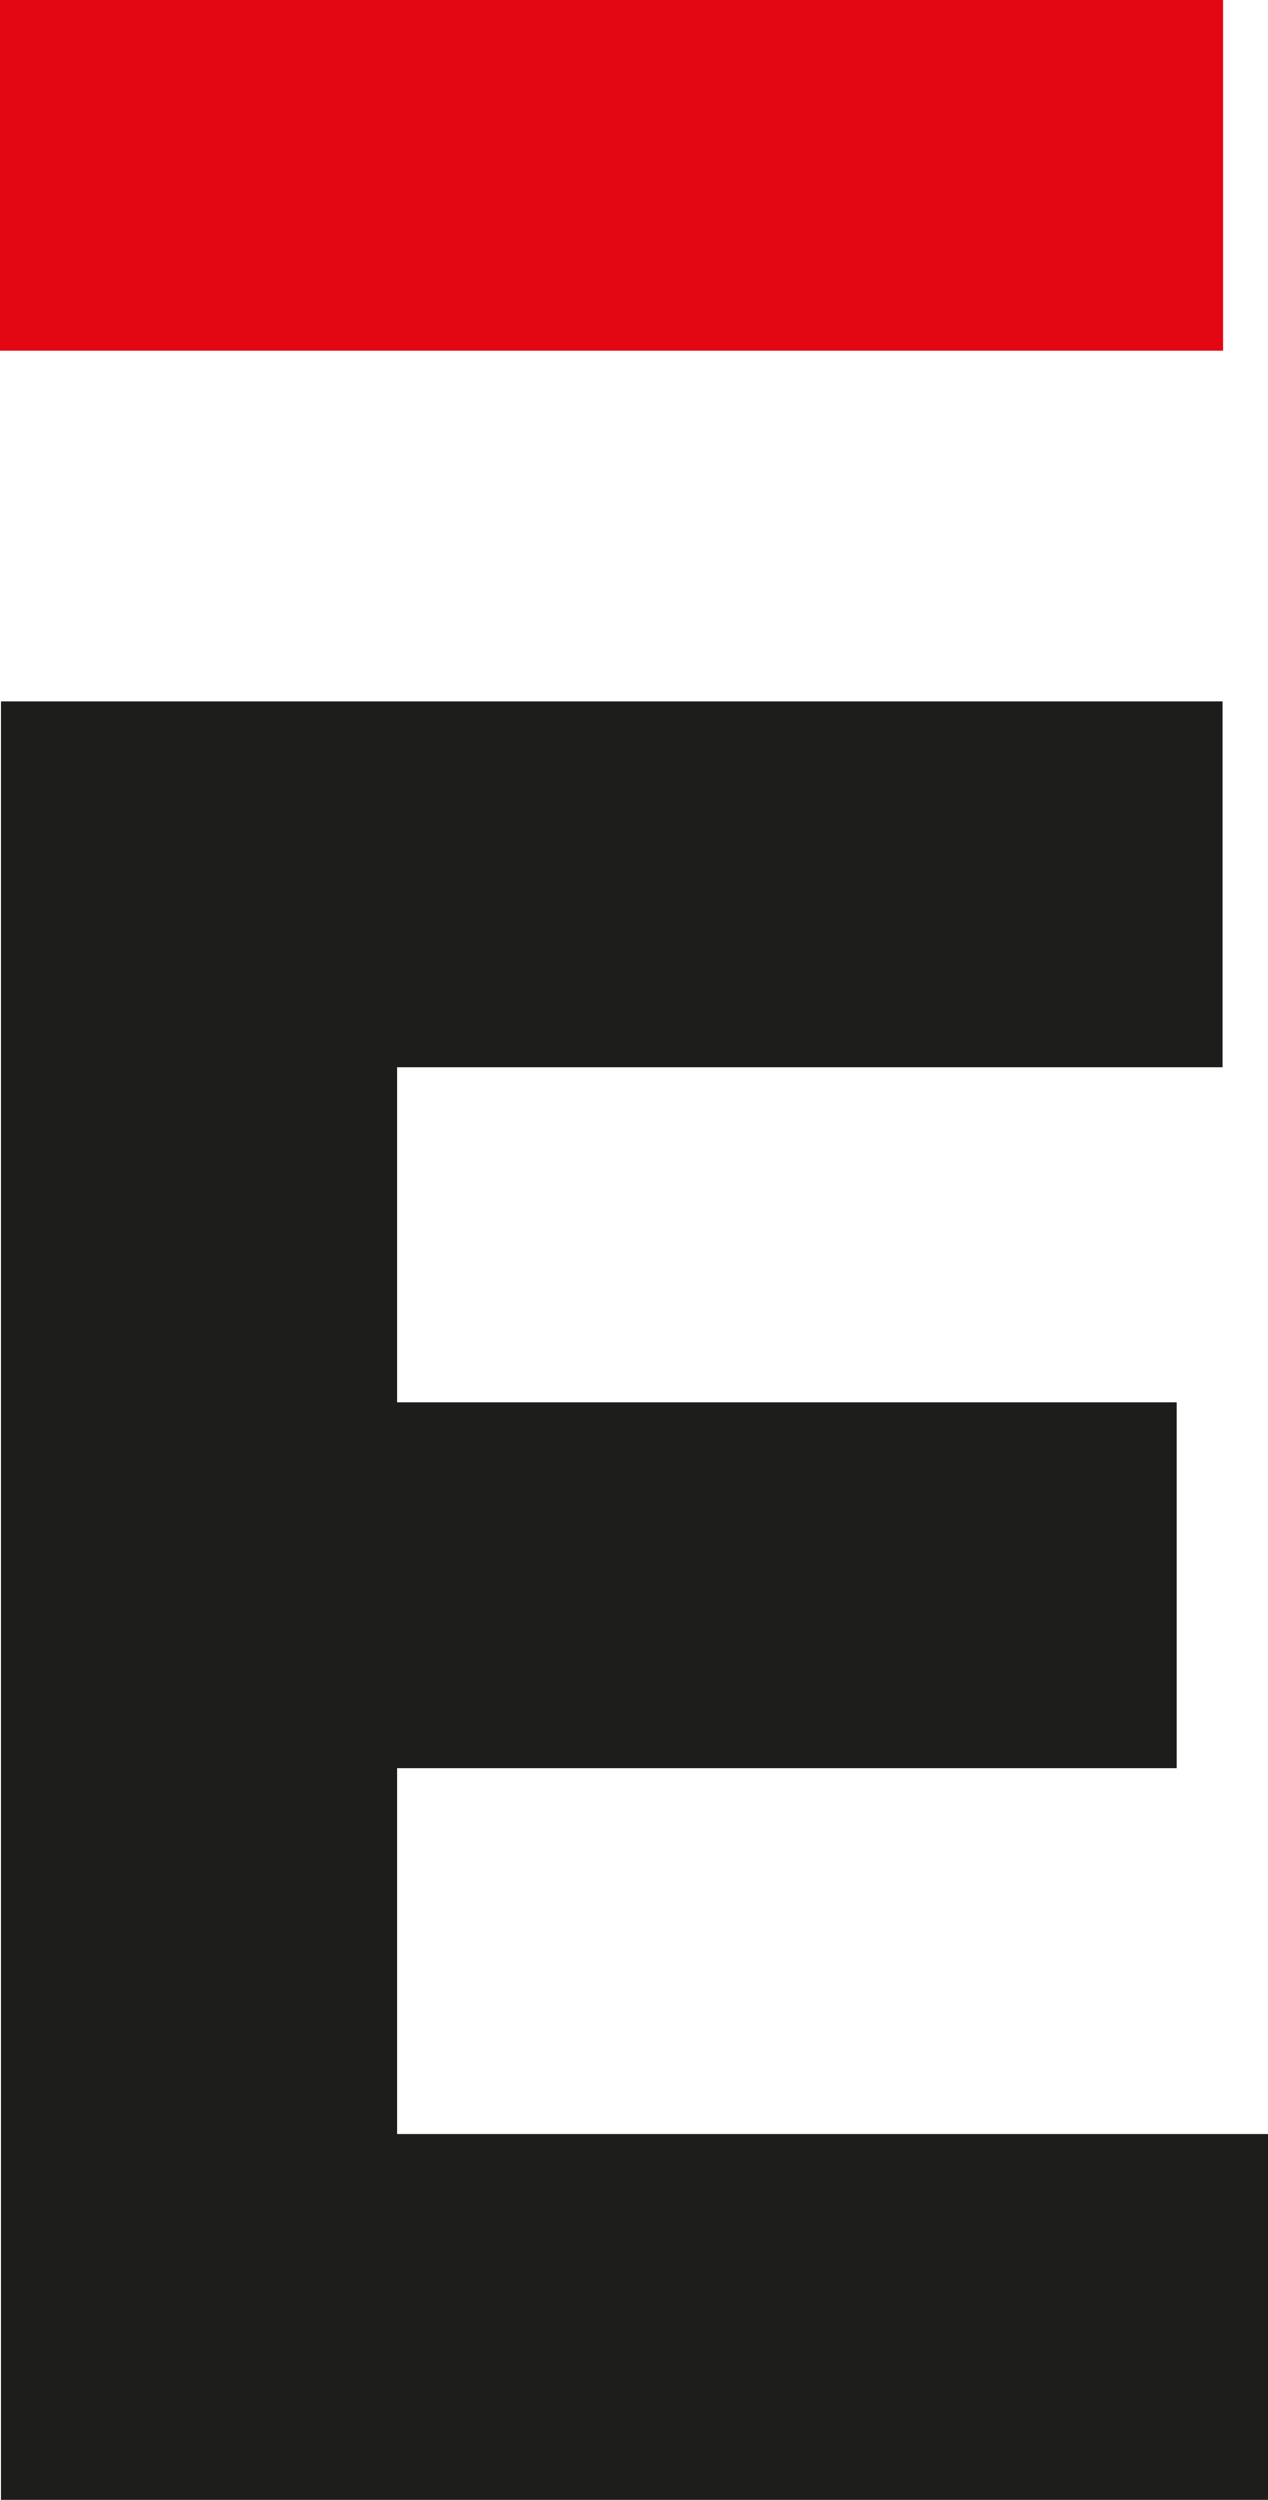
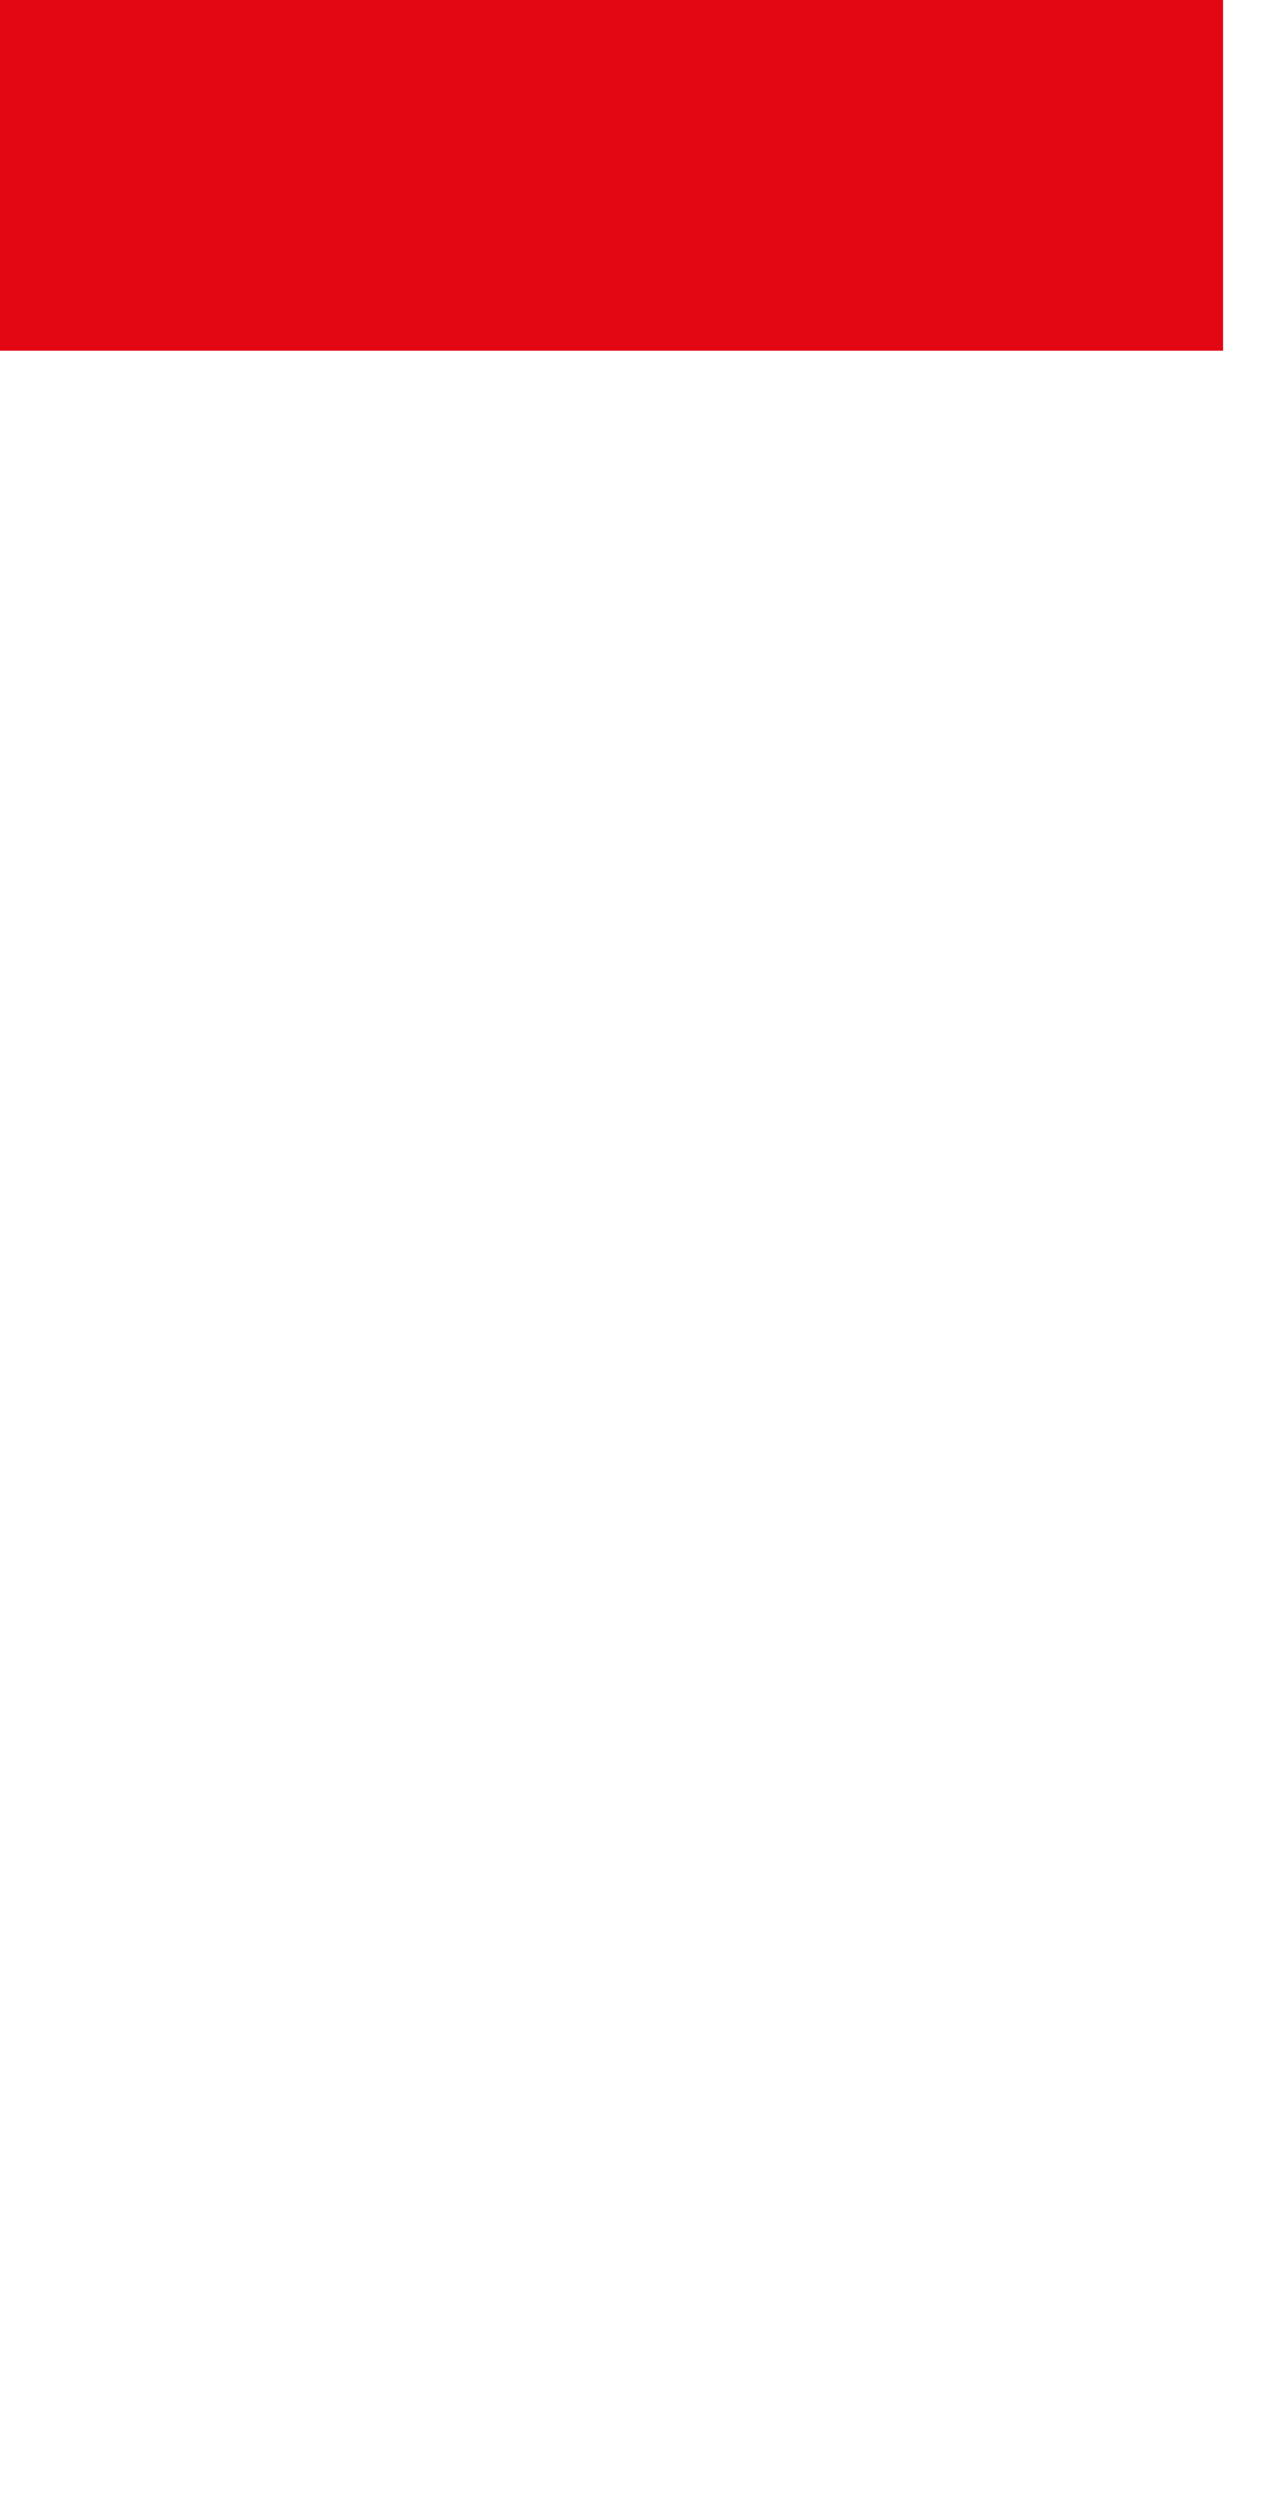
<svg xmlns="http://www.w3.org/2000/svg" id="Calque_2" data-name="Calque 2" viewBox="0 0 25.96 51.18">
  <defs>
    <style>
      .cls-1 {
        fill: #e30613;
      }

      .cls-1, .cls-2 {
        stroke-width: 0px;
      }

      .cls-2 {
        fill: #1d1d1b;
      }
    </style>
  </defs>
  <g id="logo">
-     <path class="cls-2" d="M.02,14.36h25.01v7.49H8.13v6.86h15.96v7.49h-15.96v7.49h17.84v7.49H.02V14.36Z" />
    <path class="cls-1" d="M0,7.18V0h25.04v7.18H0Z" />
  </g>
</svg>